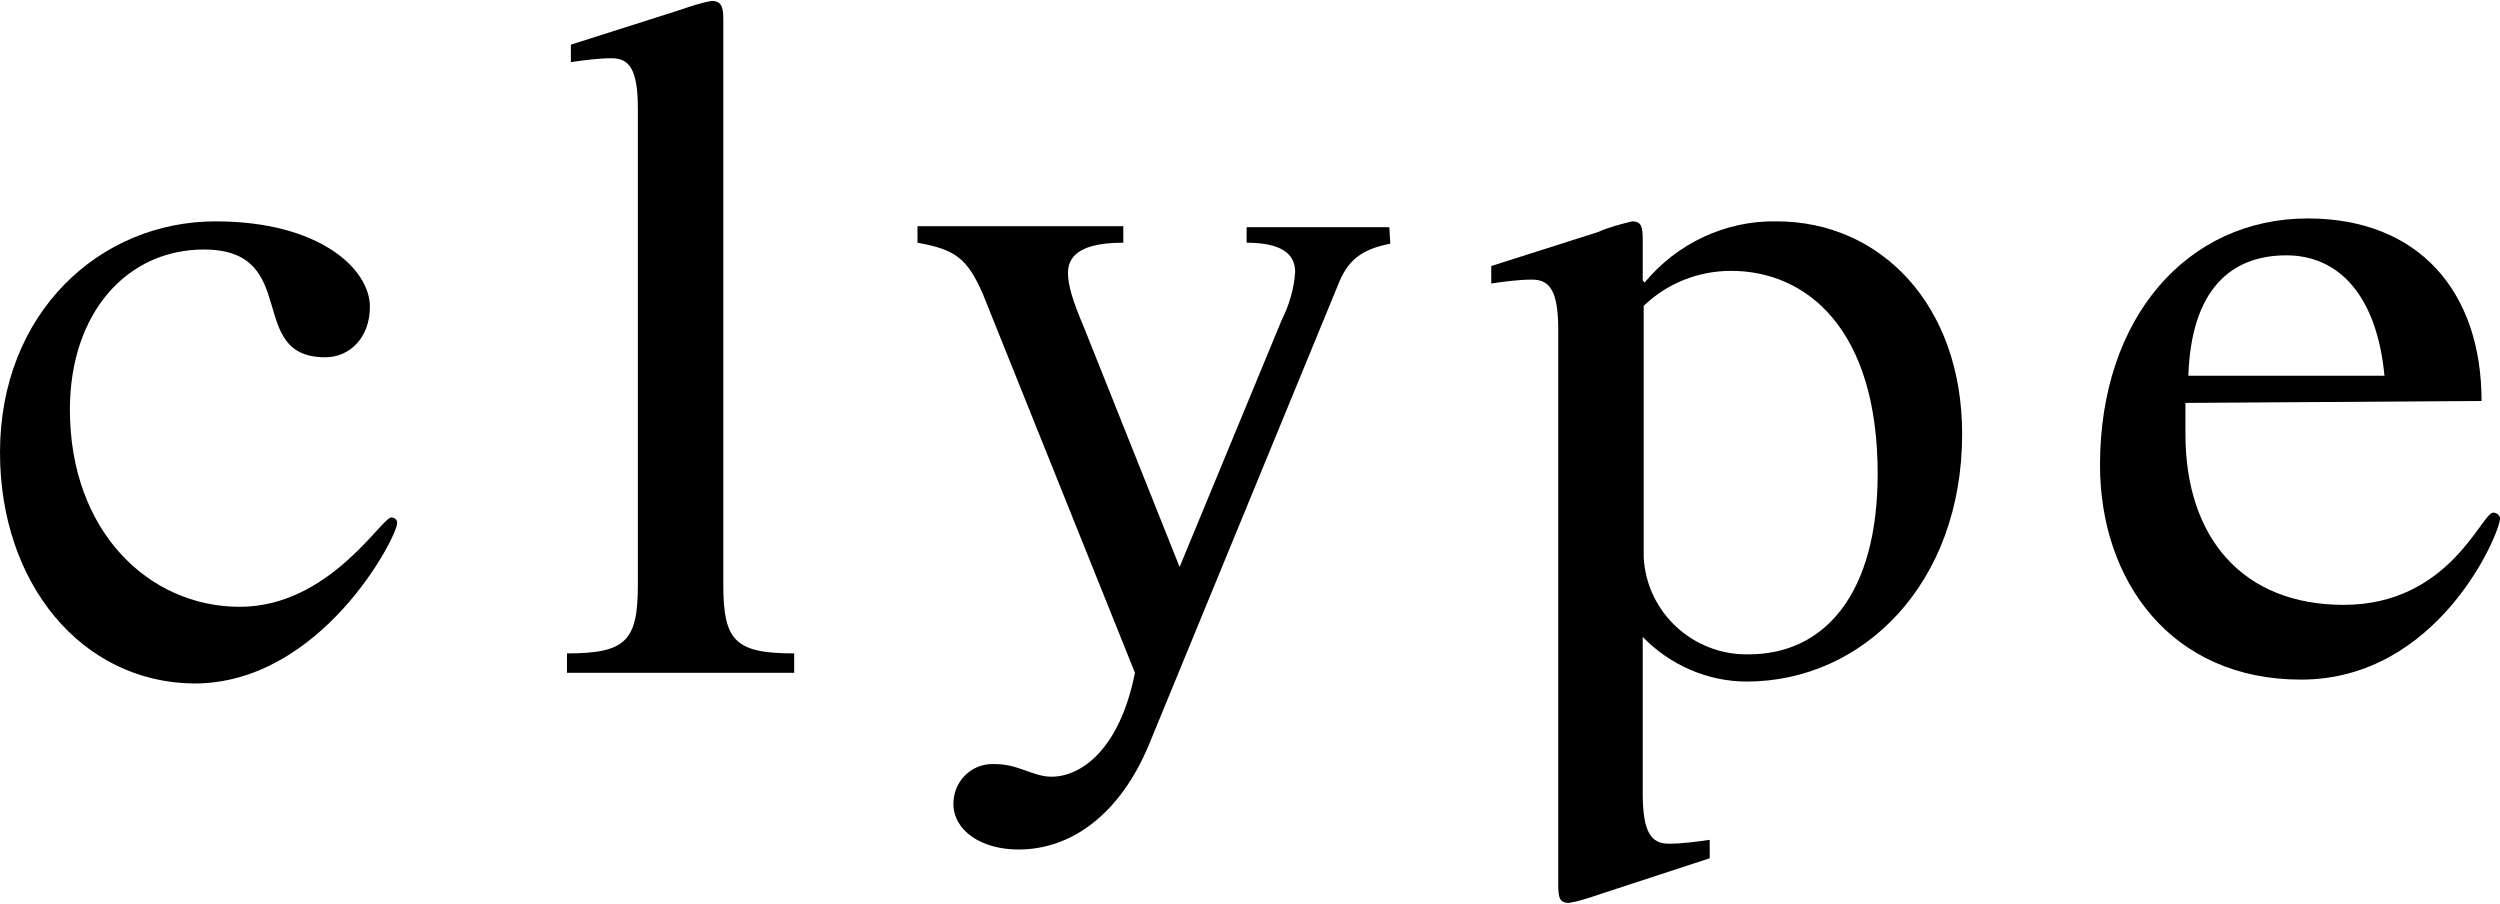
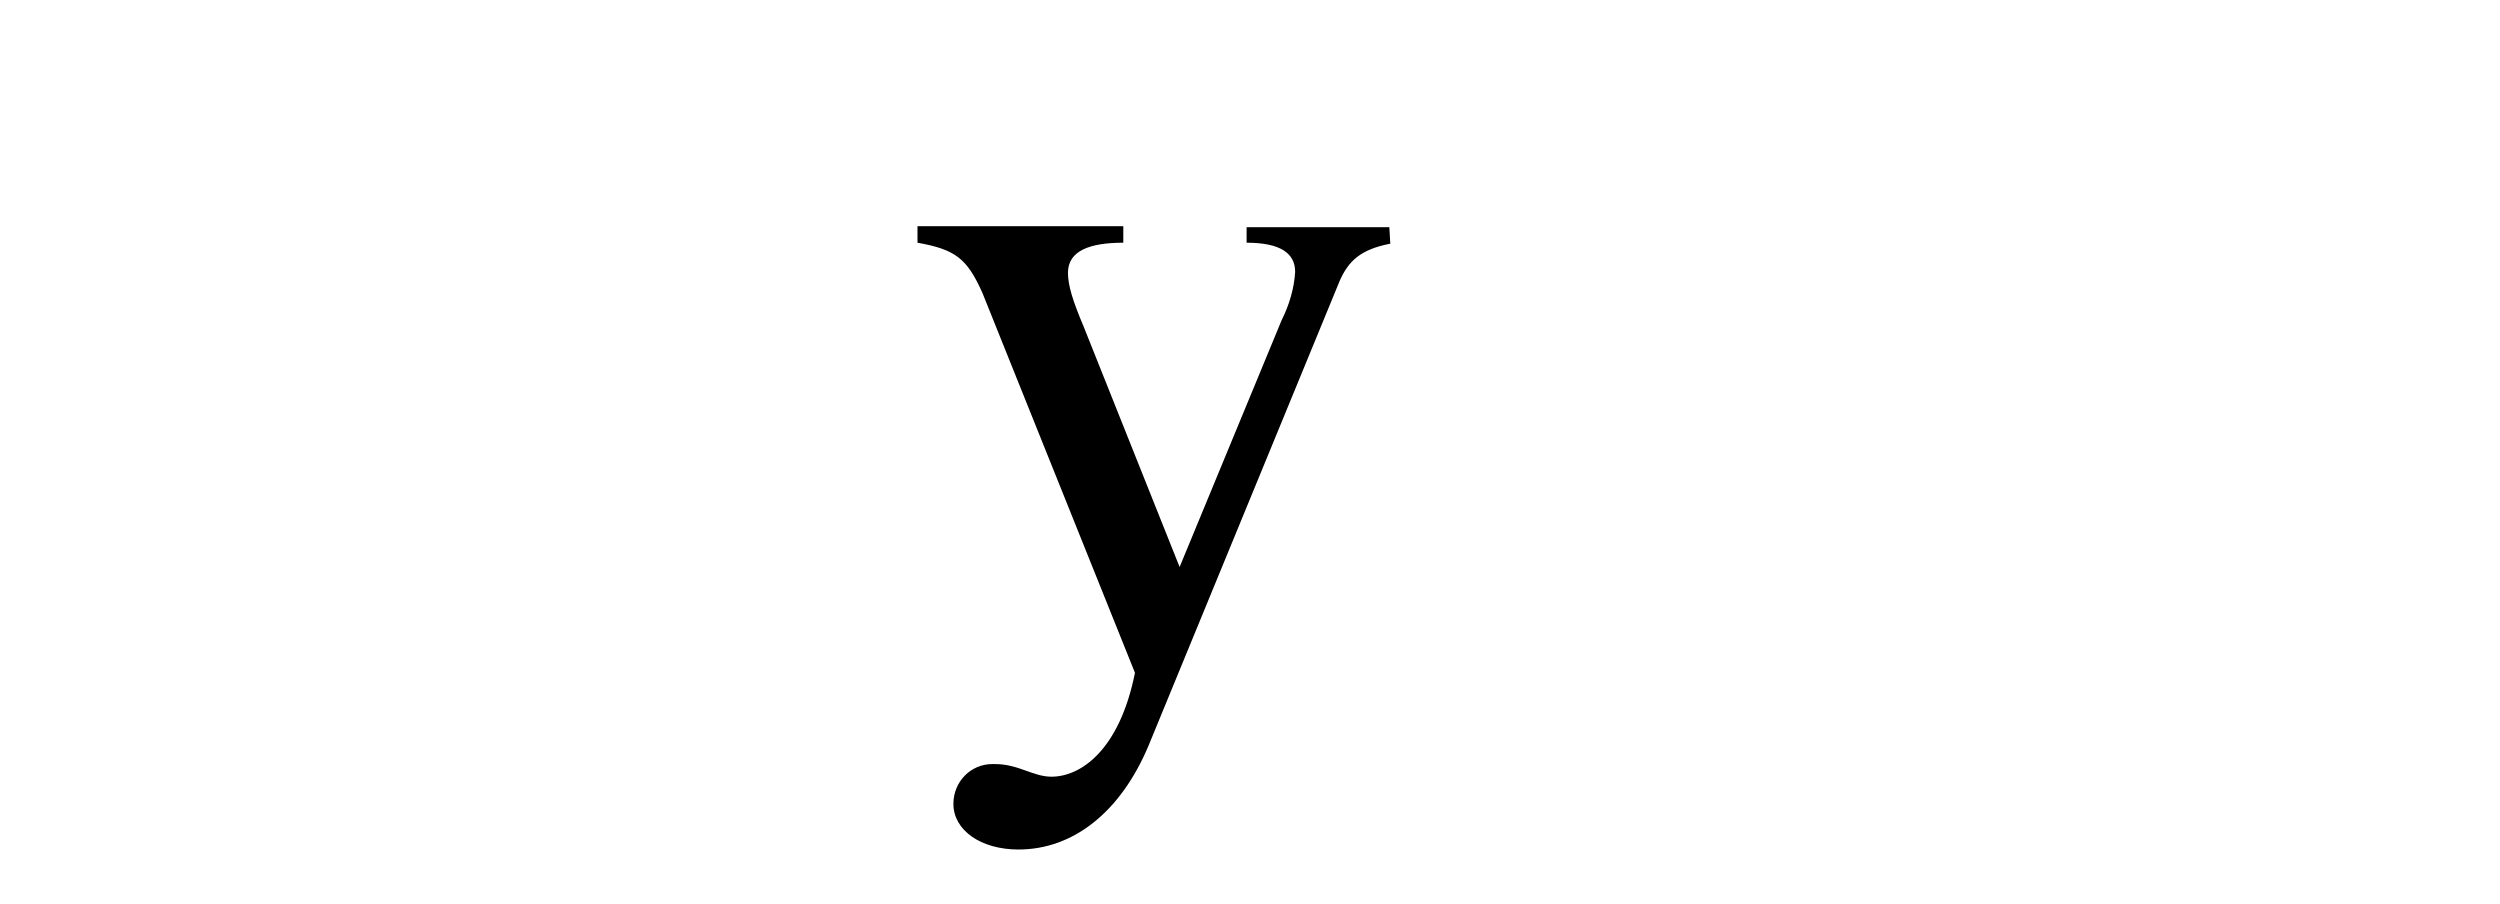
<svg xmlns="http://www.w3.org/2000/svg" version="1.1" id="レイヤー_1" x="0px" y="0px" viewBox="0 0 257.5 93.1" style="enable-background:new 0 0 257.5 93.1;" xml:space="preserve">
  <g id="レイヤー_2_00000059295389635133303270000017134431714650986925_">
    <g id="レイヤー_1-2">
-       <path d="M22.2,22.8c10.7,0,15.9,4.9,15.9,8.8c0,3.2-2.1,5.2-4.6,5.2c-8.3,0-2.4-11.1-12.5-11.1c-7.9,0-13.8,6.5-13.8,16.5    c0,12.5,8.1,20.3,17.5,20.3c9.2,0,14.6-9.2,15.6-9.2c0.3,0,0.6,0.2,0.6,0.5c0,0,0,0,0,0.1c0,1.4-7.8,16.5-20.9,16.5    C8.4,70.3,0,60.1,0,46.6C0,32.2,10.3,22.8,22.2,22.8z" />
-       <path d="M65.7,11.2C65.7,7.1,64.8,6,63,6c-1.4,0-2.8,0.2-4.2,0.4V4.6l11-3.5c1.2-0.4,2.3-0.8,3.5-1c1,0,1.2,0.6,1.2,1.9v58.2    c0,5.8,1.2,7.1,7.3,7.1v2H58.4v-2c6.1,0,7.3-1.3,7.3-7.1C65.7,60.2,65.7,11.2,65.7,11.2z" />
      <path d="M143.2,25.1c-3.1,0.6-4.3,1.8-5.2,3.8l-19.7,47.9c-2.9,6.9-7.8,10.7-13.4,10.7c-3.9,0-6.7-2-6.7-4.7c0-2.3,1.8-4.1,4-4.1    c0.1,0,0.2,0,0.3,0c2.4,0,3.9,1.3,5.8,1.3c3,0,7-2.7,8.6-10.7l-15.7-39.1c-1.6-3.6-2.8-4.5-6.7-5.2v-1.7h21.2V25    c-3.4,0-5.7,0.8-5.7,3.1c0,1.3,0.5,2.9,1.6,5.5l9.9,24.8L132,33c0.8-1.6,1.3-3.3,1.4-5c0-1.9-1.5-3-5-3v-1.6h14.7L143.2,25.1z" />
-       <path d="M160.5,34c0-4.1-0.9-5.2-2.7-5.2c-1.4,0-2.8,0.2-4.2,0.4v-1.8l11-3.5c1.1-0.5,2.3-0.8,3.5-1.1c1,0,1.1,0.6,1.1,1.9v4.2    l0.2,0.2c3.3-4,8.3-6.4,13.6-6.3c10.7,0,19.1,8.6,19.1,21.9c0,15.4-10.2,25.5-22.2,25.5c-4,0-7.9-1.7-10.7-4.6v16.1    c0,4.1,0.9,5.2,2.7,5.2c1.4,0,2.8-0.2,4.2-0.4v1.9l-11,3.6c-1.2,0.4-2.3,0.8-3.5,1c-1,0-1.1-0.6-1.1-1.9L160.5,34L160.5,34z     M169.3,57.4c0.3,5.7,5.1,10.1,10.8,10c7.9,0,13.3-6.3,13.3-18.6c0-14.9-7.3-20.9-15.1-20.9c-3.4,0-6.6,1.3-9,3.6V57.4z" />
-       <path d="M225.1,41.5v3.2c0,10.7,5.9,17.6,16.3,17.6c10.9,0,14.2-9.5,15.4-9.5c0.3,0,0.6,0.2,0.7,0.5v0.1c0,1.5-6.3,16.6-20.5,16.6    c-13.4,0-20.7-10.2-20.7-22.1c0-15.2,9-25.4,21.4-25.4c11.4,0,17.9,7.5,17.9,18.8L225.1,41.5z M245.6,38.7    c-0.8-8.4-4.8-12.4-10.1-12.4c-5.7,0-9.8,3.5-10.1,12.4H245.6z" />
    </g>
  </g>
</svg>